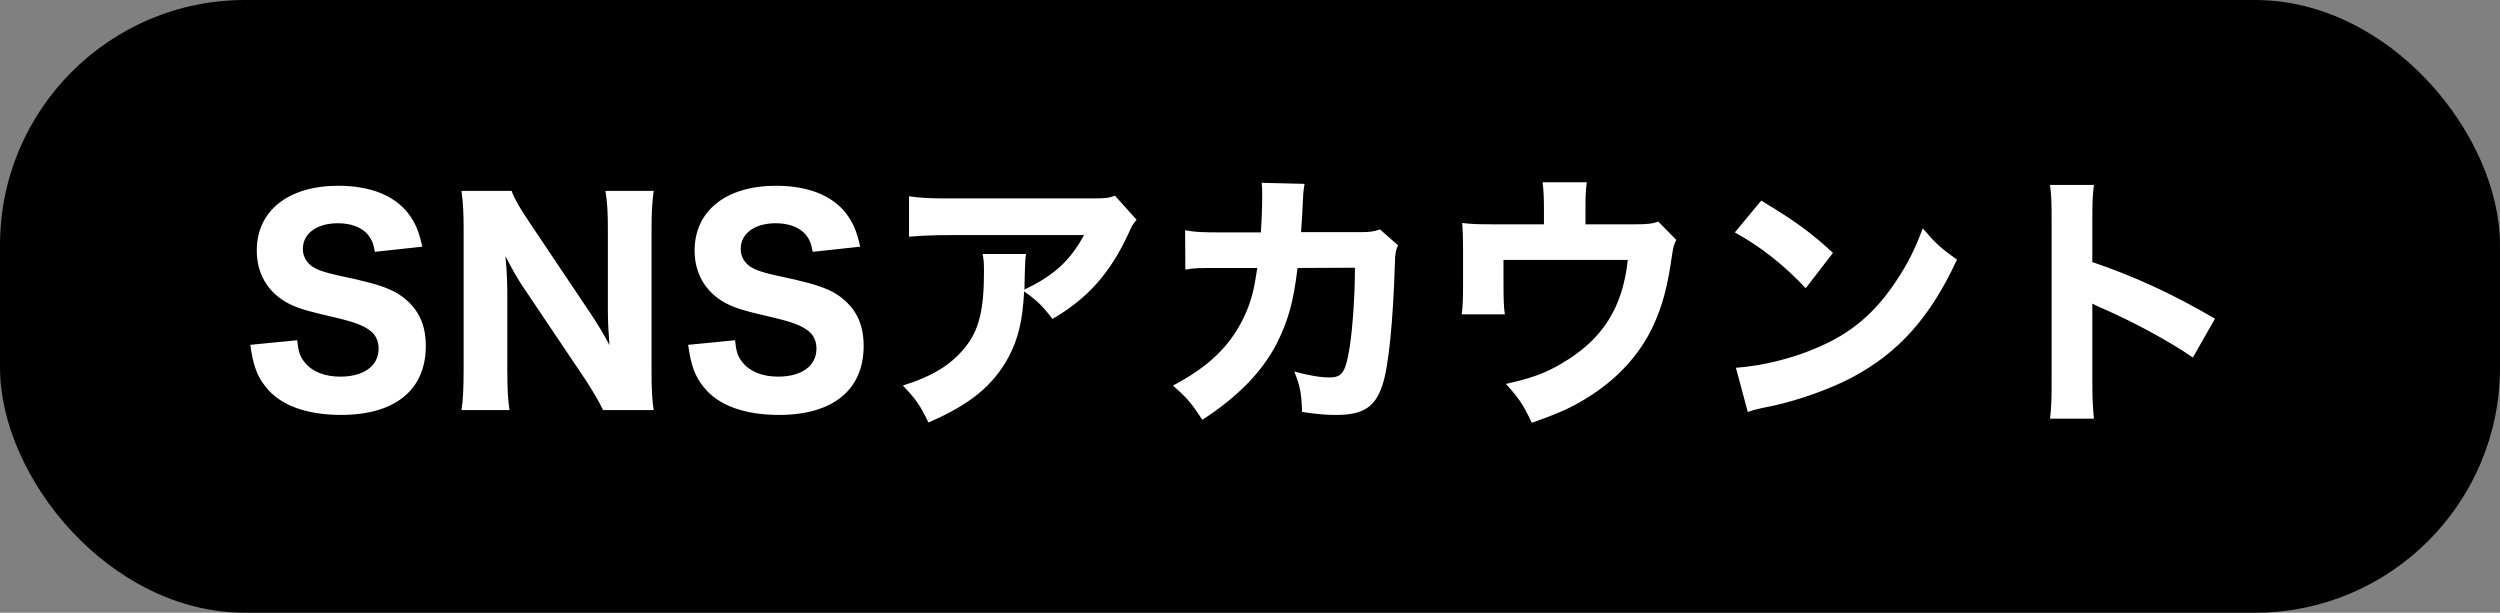
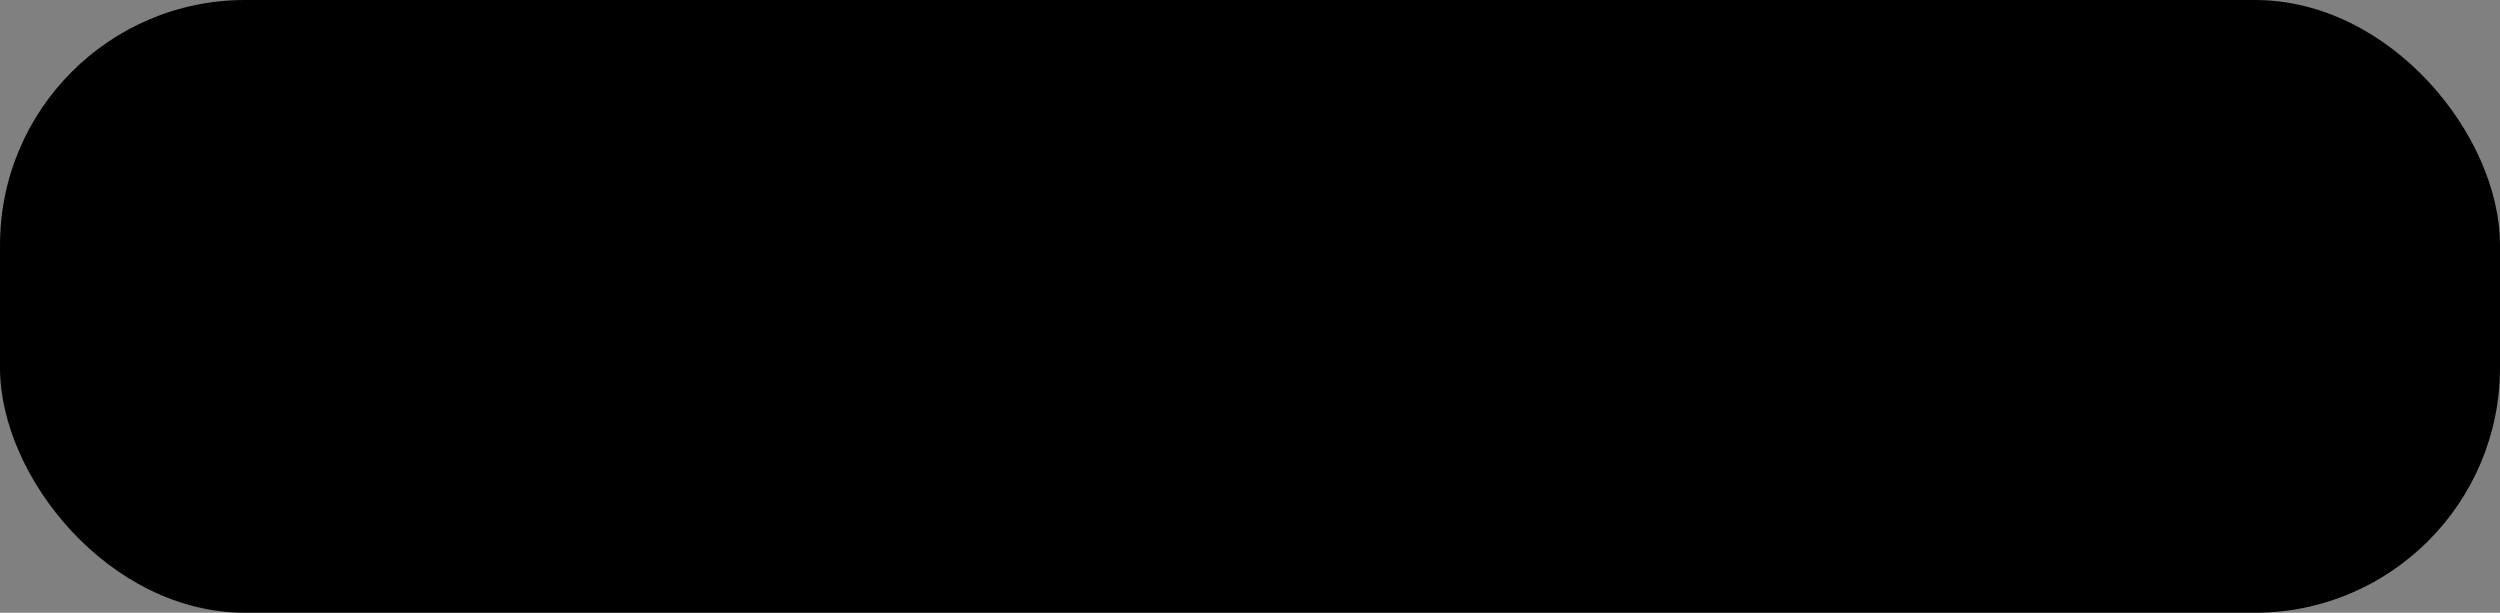
<svg xmlns="http://www.w3.org/2000/svg" width="204" height="50" viewBox="0 0 204 50" fill="none">
  <rect x="0" y="0" width="204" height="50" fill="#808080" stroke="none" />
  <rect width="204" height="50" rx="20" fill="black" />
-   <path d="M20.424 28.138L24.252 27.764C24.34 28.666 24.472 29.084 24.846 29.546C25.44 30.316 26.474 30.734 27.772 30.734C29.686 30.734 30.896 29.854 30.896 28.446C30.896 27.764 30.61 27.214 30.038 26.862C29.356 26.422 28.674 26.202 26.276 25.652C24.406 25.212 23.68 24.926 22.844 24.332C21.612 23.408 20.952 22.066 20.952 20.438C20.952 17.204 23.526 15.158 27.596 15.158C30.214 15.158 32.194 15.95 33.338 17.446C33.888 18.194 34.174 18.832 34.46 20.13L30.588 20.548C30.478 19.866 30.324 19.536 30.016 19.14C29.51 18.546 28.63 18.216 27.574 18.216C25.858 18.216 24.714 19.052 24.714 20.306C24.714 20.9 24.978 21.384 25.462 21.736C25.946 22.044 26.386 22.198 27.53 22.462C29.928 22.968 30.984 23.254 31.864 23.65C32.766 24.046 33.58 24.728 34.086 25.564C34.526 26.29 34.746 27.17 34.746 28.226C34.746 31.812 32.238 33.858 27.838 33.858C25 33.858 22.866 33.066 21.7 31.592C20.974 30.69 20.666 29.854 20.424 28.138ZM43.178 18.106L48.238 25.652C48.744 26.4 49.272 27.28 49.734 28.16C49.668 27.39 49.602 26.224 49.602 25.41V18.744C49.602 17.314 49.558 16.522 49.404 15.576H53.342C53.21 16.5 53.166 17.358 53.166 18.766V30.404C53.166 31.702 53.21 32.648 53.342 33.462H49.206C48.942 32.868 48.414 31.966 47.71 30.888L42.65 23.364C42.21 22.704 41.836 22.044 41.242 20.9C41.264 21.164 41.264 21.164 41.33 21.934C41.352 22.308 41.396 23.232 41.396 23.672V30.096C41.396 31.592 41.44 32.604 41.572 33.462H37.656C37.788 32.67 37.832 31.636 37.832 30.074V18.634C37.832 17.424 37.788 16.544 37.656 15.576H41.748C41.946 16.148 42.386 16.94 43.178 18.106ZM56.152 28.138L59.98 27.764C60.068 28.666 60.2 29.084 60.574 29.546C61.168 30.316 62.202 30.734 63.5 30.734C65.414 30.734 66.624 29.854 66.624 28.446C66.624 27.764 66.338 27.214 65.766 26.862C65.084 26.422 64.402 26.202 62.004 25.652C60.134 25.212 59.408 24.926 58.572 24.332C57.34 23.408 56.68 22.066 56.68 20.438C56.68 17.204 59.254 15.158 63.324 15.158C65.942 15.158 67.922 15.95 69.066 17.446C69.616 18.194 69.902 18.832 70.188 20.13L66.316 20.548C66.206 19.866 66.052 19.536 65.744 19.14C65.238 18.546 64.358 18.216 63.302 18.216C61.586 18.216 60.442 19.052 60.442 20.306C60.442 20.9 60.706 21.384 61.19 21.736C61.674 22.044 62.114 22.198 63.258 22.462C65.656 22.968 66.712 23.254 67.592 23.65C68.494 24.046 69.308 24.728 69.814 25.564C70.254 26.29 70.474 27.17 70.474 28.226C70.474 31.812 67.966 33.858 63.566 33.858C60.728 33.858 58.594 33.066 57.428 31.592C56.702 30.69 56.394 29.854 56.152 28.138ZM90.984 15.972L92.744 17.93C92.458 18.282 92.37 18.392 92.106 19.008C90.61 22.264 88.762 24.354 85.88 26.026C85.066 24.948 84.604 24.508 83.57 23.782C83.438 26.202 83.086 27.654 82.294 29.15C81.04 31.46 79.148 33.022 75.76 34.474C75.056 33.022 74.726 32.56 73.67 31.46C76.09 30.712 77.652 29.744 78.796 28.292C79.896 26.906 80.292 25.256 80.292 22.198C80.292 21.384 80.27 21.208 80.182 20.724H83.724C83.658 21.142 83.658 21.274 83.614 22.594C83.614 22.704 83.614 22.99 83.592 23.628C85.968 22.506 87.332 21.274 88.454 19.184H77.564C76.244 19.184 75.166 19.228 74.176 19.316V16.016C75.276 16.17 75.848 16.192 77.608 16.192H88.96C90.214 16.192 90.434 16.17 90.984 15.972ZM99.784 18.964H102.886C102.952 18.018 102.996 16.874 102.996 15.84C102.996 15.51 102.996 15.312 102.952 14.916L106.45 15.004C106.34 15.73 106.34 15.73 106.252 17.644C106.23 18.106 106.208 18.238 106.164 18.942H111.004C111.818 18.942 112.06 18.898 112.61 18.722L114.084 20.02C113.886 20.438 113.842 20.658 113.82 21.538C113.688 26.07 113.314 29.942 112.808 31.416C112.214 33.22 111.246 33.858 109.024 33.858C108.166 33.858 107.638 33.814 106.252 33.616C106.186 32.01 106.098 31.548 105.614 30.316C106.802 30.646 107.77 30.8 108.496 30.8C109.53 30.8 109.816 30.36 110.146 28.248C110.388 26.664 110.564 23.936 110.564 21.846L105.878 21.868C105.548 24.64 105.108 26.202 104.162 28.072C102.952 30.382 100.972 32.406 98.112 34.254C97.188 32.846 96.836 32.45 95.714 31.46C98.574 29.964 100.312 28.292 101.434 26.026C101.984 24.904 102.292 23.87 102.49 22.506L102.6 21.868H99.74C97.562 21.868 97.518 21.868 96.726 22L96.704 18.788C97.54 18.942 98.09 18.964 99.784 18.964ZM129.374 18.304H133.334C134.434 18.304 134.83 18.26 135.314 18.084L136.788 19.58C136.59 19.954 136.546 20.108 136.436 20.834C136.062 23.452 135.666 24.904 134.918 26.554C133.796 28.974 131.904 31.02 129.352 32.56C128.164 33.286 127.086 33.77 124.996 34.496C124.27 32.978 123.94 32.494 122.884 31.328C124.952 30.866 126.118 30.448 127.438 29.656C130.76 27.72 132.41 25.124 132.828 21.208H122.686V23.078C122.686 24.42 122.708 25.058 122.796 25.652H119.276C119.364 24.97 119.386 24.376 119.386 23.078V20.416C119.386 19.36 119.364 18.832 119.32 18.194C120.09 18.282 120.398 18.304 121.85 18.304H125.986V16.94C125.986 15.994 125.942 15.4 125.876 14.872H129.484C129.396 15.51 129.374 16.016 129.374 16.918V18.304ZM141.562 18.964L143.718 16.368C146.556 18.084 147.81 19.008 149.57 20.636L147.348 23.518C145.522 21.582 143.674 20.13 141.562 18.964ZM142.618 33.616L141.65 30.008C143.674 29.876 146.182 29.282 148.206 28.402C151 27.236 152.958 25.586 154.674 23.012C155.664 21.538 156.258 20.35 156.896 18.634C157.93 19.844 158.326 20.218 159.69 21.186C157.512 25.894 154.916 28.798 151.088 30.822C149.328 31.746 146.798 32.648 144.686 33.11C144.136 33.22 144.136 33.22 143.718 33.308C143.212 33.418 143.08 33.462 142.618 33.616ZM170.866 34.166H167.28C167.39 33.33 167.412 32.56 167.412 31.064V18.04C167.412 16.478 167.39 15.862 167.28 15.092H170.866C170.756 15.928 170.734 16.434 170.734 18.04V21.384C174.144 22.55 177.158 23.914 180.744 26.004L178.94 29.172C176.982 27.83 174.1 26.268 171.57 25.168C171.152 24.992 171.064 24.948 170.734 24.772V31.108C170.734 32.516 170.778 33.33 170.866 34.166Z" fill="white" />
</svg>